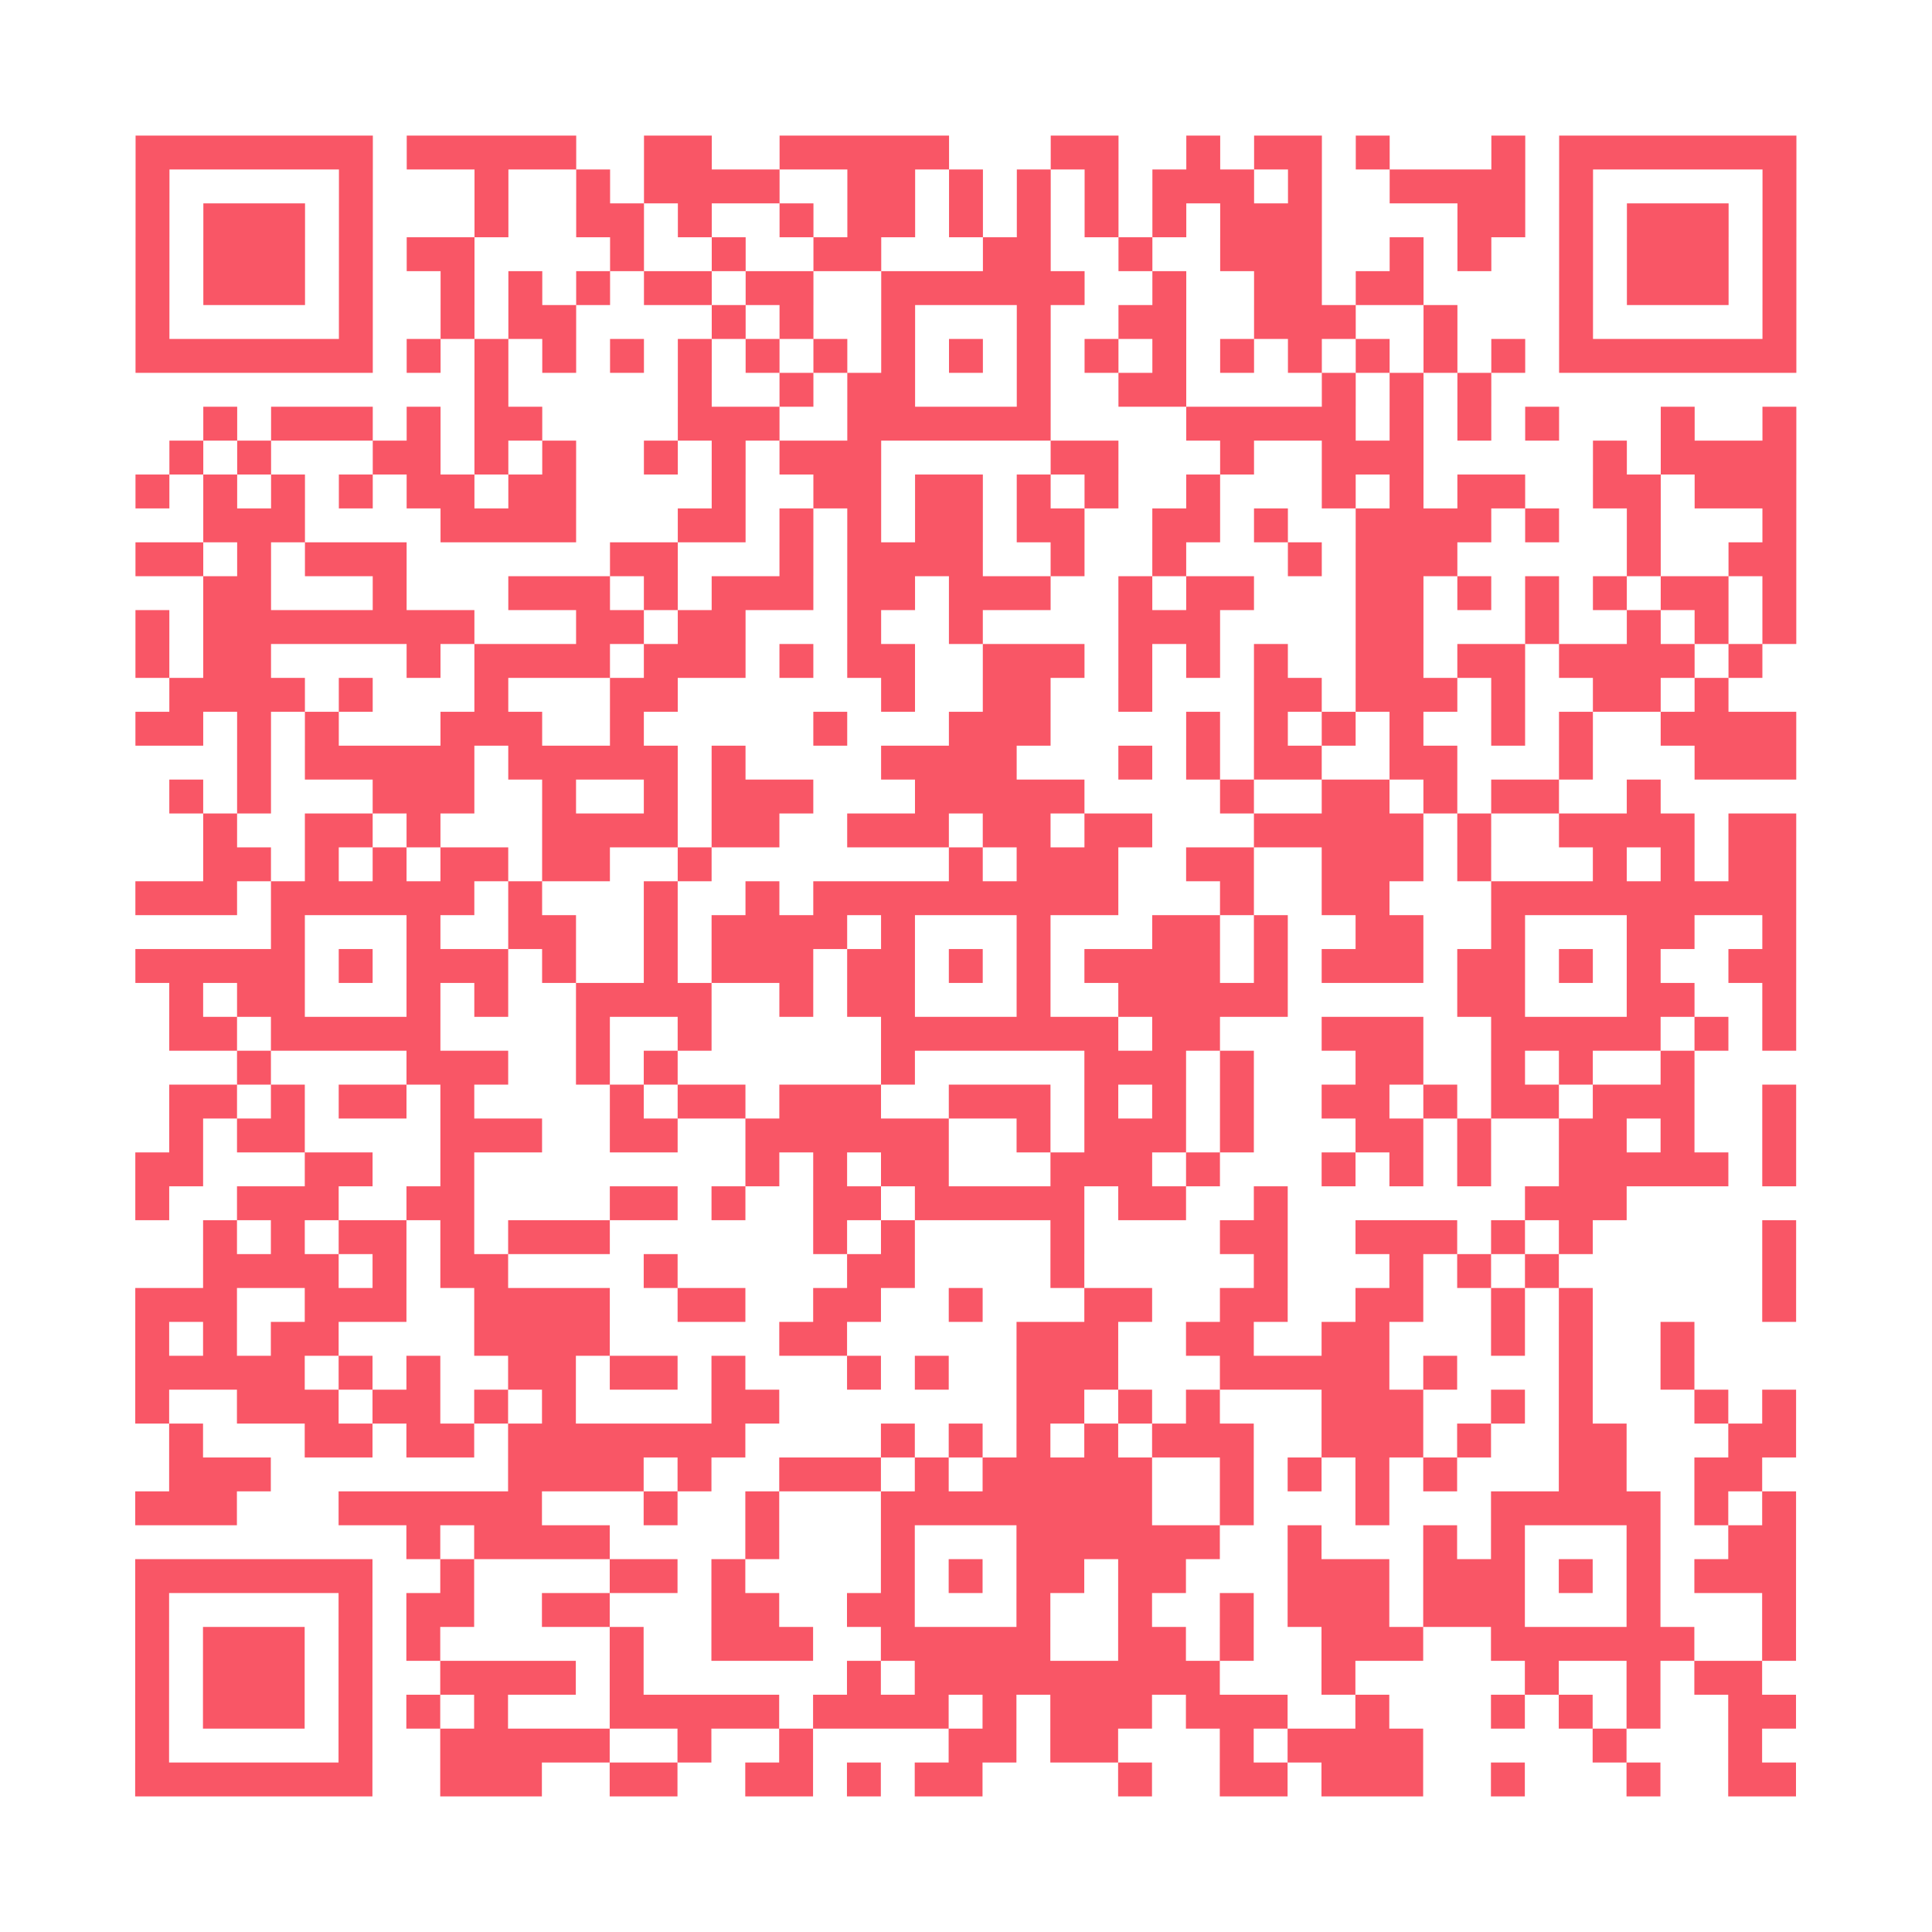
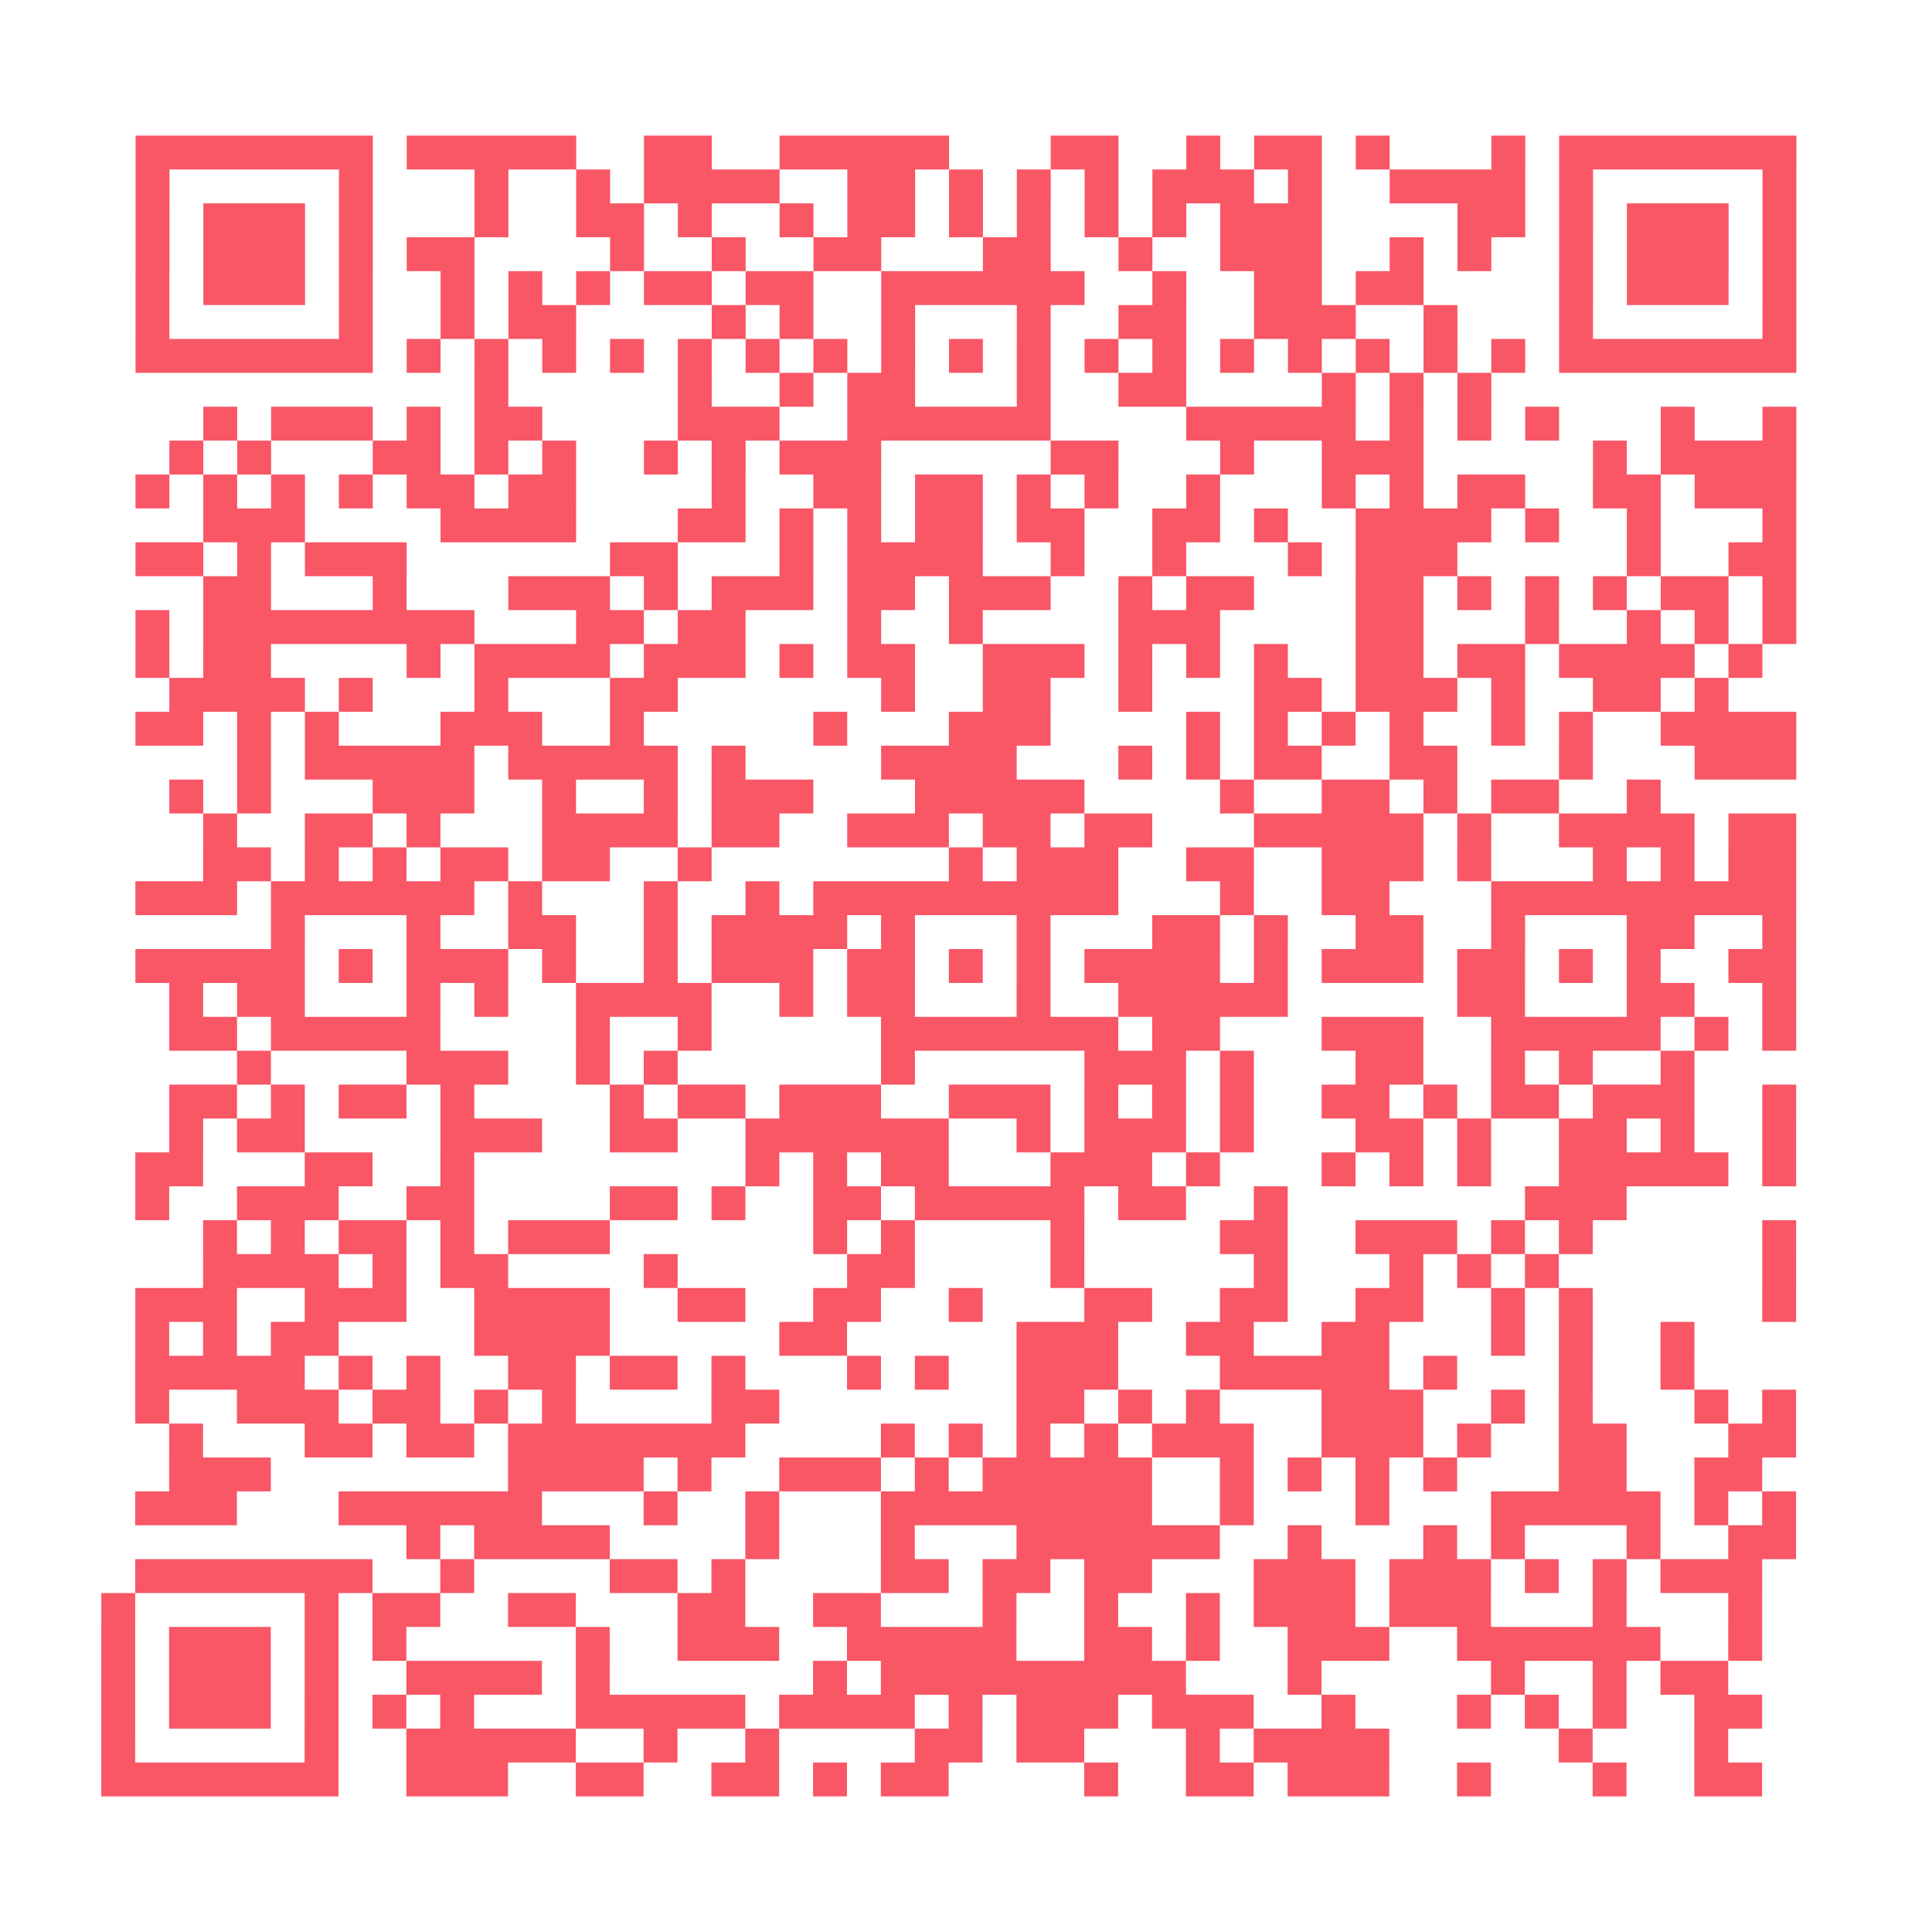
<svg xmlns="http://www.w3.org/2000/svg" height="456" width="456" class="pyqrcode">
-   <path transform="scale(8)" stroke="#F95666" class="pyqrline" d="M4 4.5h7m1 0h5m2 0h2m2 0h5m3 0h2m2 0h1m1 0h2m1 0h1m3 0h1m1 0h7m-49 1h1m5 0h1m3 0h1m2 0h1m1 0h4m2 0h2m1 0h1m1 0h1m1 0h1m1 0h3m1 0h1m2 0h4m1 0h1m5 0h1m-49 1h1m1 0h3m1 0h1m3 0h1m2 0h2m1 0h1m2 0h1m1 0h2m1 0h1m1 0h1m1 0h1m1 0h1m1 0h3m4 0h2m1 0h1m1 0h3m1 0h1m-49 1h1m1 0h3m1 0h1m1 0h2m4 0h1m2 0h1m2 0h2m3 0h2m2 0h1m2 0h3m2 0h1m1 0h1m2 0h1m1 0h3m1 0h1m-49 1h1m1 0h3m1 0h1m2 0h1m1 0h1m1 0h1m1 0h2m1 0h2m2 0h6m2 0h1m2 0h2m1 0h2m4 0h1m1 0h3m1 0h1m-49 1h1m5 0h1m2 0h1m1 0h2m4 0h1m1 0h1m2 0h1m3 0h1m2 0h2m2 0h3m2 0h1m3 0h1m5 0h1m-49 1h7m1 0h1m1 0h1m1 0h1m1 0h1m1 0h1m1 0h1m1 0h1m1 0h1m1 0h1m1 0h1m1 0h1m1 0h1m1 0h1m1 0h1m1 0h1m1 0h1m1 0h1m1 0h7m-39 1h1m5 0h1m2 0h1m1 0h2m3 0h1m2 0h2m4 0h1m1 0h1m1 0h1m-38 1h1m1 0h3m1 0h1m1 0h2m4 0h3m2 0h6m4 0h5m1 0h1m1 0h1m1 0h1m3 0h1m2 0h1m-48 1h1m1 0h1m3 0h2m1 0h1m1 0h1m2 0h1m1 0h1m1 0h3m5 0h2m3 0h1m2 0h3m5 0h1m1 0h4m-49 1h1m1 0h1m1 0h1m1 0h1m1 0h2m1 0h2m4 0h1m2 0h2m1 0h2m1 0h1m1 0h1m2 0h1m3 0h1m1 0h1m1 0h2m2 0h2m1 0h3m-47 1h3m4 0h4m3 0h2m1 0h1m1 0h1m1 0h2m1 0h2m2 0h2m1 0h1m2 0h4m1 0h1m2 0h1m3 0h1m-49 1h2m1 0h1m1 0h3m6 0h2m3 0h1m1 0h4m2 0h1m2 0h1m3 0h1m1 0h3m5 0h1m2 0h2m-47 1h2m3 0h1m3 0h3m1 0h1m1 0h3m1 0h2m1 0h3m2 0h1m1 0h2m3 0h2m1 0h1m1 0h1m1 0h1m1 0h2m1 0h1m-49 1h1m1 0h8m3 0h2m1 0h2m3 0h1m2 0h1m4 0h3m4 0h2m3 0h1m2 0h1m1 0h1m1 0h1m-49 1h1m1 0h2m4 0h1m1 0h4m1 0h3m1 0h1m1 0h2m2 0h3m1 0h1m1 0h1m1 0h1m2 0h2m1 0h2m1 0h4m1 0h1m-47 1h4m1 0h1m3 0h1m3 0h2m6 0h1m2 0h2m2 0h1m3 0h2m1 0h3m1 0h1m2 0h2m1 0h1m-47 1h2m1 0h1m1 0h1m3 0h3m2 0h1m5 0h1m3 0h3m4 0h1m1 0h1m1 0h1m1 0h1m2 0h1m1 0h1m2 0h4m-46 1h1m1 0h5m1 0h5m1 0h1m4 0h4m3 0h1m1 0h1m1 0h2m2 0h2m3 0h1m3 0h3m-48 1h1m1 0h1m3 0h3m2 0h1m2 0h1m1 0h3m3 0h5m4 0h1m2 0h2m1 0h1m1 0h2m2 0h1m-43 1h1m2 0h2m1 0h1m3 0h4m1 0h2m2 0h3m1 0h2m1 0h2m3 0h5m1 0h1m2 0h4m1 0h2m-47 1h2m1 0h1m1 0h1m1 0h2m1 0h2m2 0h1m7 0h1m1 0h3m2 0h2m2 0h3m1 0h1m3 0h1m1 0h1m1 0h2m-49 1h3m1 0h6m1 0h1m3 0h1m2 0h1m1 0h9m3 0h1m2 0h2m3 0h9m-45 1h1m3 0h1m2 0h2m2 0h1m1 0h4m1 0h1m3 0h1m3 0h2m1 0h1m2 0h2m2 0h1m3 0h2m2 0h1m-49 1h5m1 0h1m1 0h3m1 0h1m2 0h1m1 0h3m1 0h2m1 0h1m1 0h1m1 0h4m1 0h1m1 0h3m1 0h2m1 0h1m1 0h1m2 0h2m-48 1h1m1 0h2m3 0h1m1 0h1m2 0h4m2 0h1m1 0h2m3 0h1m2 0h5m5 0h2m3 0h2m2 0h1m-48 1h2m1 0h5m4 0h1m2 0h1m5 0h7m1 0h2m3 0h3m2 0h5m1 0h1m1 0h1m-46 1h1m4 0h3m2 0h1m1 0h1m6 0h1m5 0h3m1 0h1m3 0h2m2 0h1m1 0h1m2 0h1m-45 1h2m1 0h1m1 0h2m1 0h1m4 0h1m1 0h2m1 0h3m2 0h3m1 0h1m1 0h1m1 0h1m2 0h2m1 0h1m1 0h2m1 0h3m2 0h1m-48 1h1m1 0h2m4 0h3m2 0h2m2 0h6m2 0h1m1 0h3m1 0h1m3 0h2m1 0h1m2 0h2m1 0h1m2 0h1m-49 1h2m3 0h2m2 0h1m8 0h1m1 0h1m1 0h2m3 0h3m1 0h1m3 0h1m1 0h1m1 0h1m2 0h5m1 0h1m-49 1h1m2 0h3m2 0h2m4 0h2m1 0h1m2 0h2m1 0h5m1 0h2m2 0h1m7 0h3m-42 1h1m1 0h1m1 0h2m1 0h1m1 0h3m6 0h1m1 0h1m4 0h1m4 0h2m2 0h3m1 0h1m1 0h1m5 0h1m-47 1h4m1 0h1m1 0h2m4 0h1m5 0h2m4 0h1m5 0h1m3 0h1m1 0h1m1 0h1m6 0h1m-49 1h3m2 0h3m2 0h4m2 0h2m2 0h2m2 0h1m3 0h2m2 0h2m2 0h2m2 0h1m1 0h1m5 0h1m-49 1h1m1 0h1m1 0h2m4 0h4m5 0h2m5 0h3m2 0h2m2 0h2m3 0h1m1 0h1m2 0h1m-46 1h5m1 0h1m1 0h1m2 0h2m1 0h2m1 0h1m3 0h1m1 0h1m2 0h3m3 0h5m1 0h1m3 0h1m2 0h1m-46 1h1m2 0h3m1 0h2m1 0h1m1 0h1m4 0h2m7 0h2m1 0h1m1 0h1m3 0h3m2 0h1m1 0h1m3 0h1m1 0h1m-48 1h1m3 0h2m1 0h2m1 0h7m4 0h1m1 0h1m1 0h1m1 0h1m1 0h3m2 0h3m1 0h1m2 0h2m3 0h2m-48 1h3m7 0h4m1 0h1m2 0h3m1 0h1m1 0h5m2 0h1m1 0h1m1 0h1m1 0h1m3 0h2m2 0h2m-48 1h3m3 0h6m3 0h1m2 0h1m3 0h8m2 0h1m3 0h1m3 0h5m1 0h1m1 0h1m-41 1h1m1 0h4m4 0h1m3 0h1m3 0h6m2 0h1m3 0h1m1 0h1m3 0h1m2 0h2m-49 1h7m2 0h1m4 0h2m1 0h1m4 0h1m1 0h1m1 0h2m1 0h2m3 0h3m1 0h3m1 0h1m1 0h1m1 0h3m-49 1h1m5 0h1m1 0h2m2 0h2m3 0h2m2 0h2m3 0h1m2 0h1m2 0h1m1 0h3m1 0h3m3 0h1m3 0h1m-49 1h1m1 0h3m1 0h1m1 0h1m5 0h1m2 0h3m2 0h5m2 0h2m1 0h1m2 0h3m2 0h6m2 0h1m-49 1h1m1 0h3m1 0h1m2 0h4m1 0h1m6 0h1m1 0h9m3 0h1m5 0h1m2 0h1m1 0h2m-48 1h1m1 0h3m1 0h1m1 0h1m1 0h1m3 0h5m1 0h4m1 0h1m1 0h3m1 0h3m2 0h1m3 0h1m1 0h1m1 0h1m2 0h2m-49 1h1m5 0h1m2 0h5m2 0h1m2 0h1m4 0h2m1 0h2m3 0h1m1 0h4m5 0h1m3 0h1m-48 1h7m2 0h3m2 0h2m2 0h2m1 0h1m1 0h2m4 0h1m2 0h2m1 0h3m2 0h1m3 0h1m2 0h2" />
+   <path transform="scale(8)" stroke="#F95666" class="pyqrline" d="M4 4.5h7m1 0h5m2 0h2m2 0h5m3 0h2m2 0h1m1 0h2m1 0h1m3 0h1m1 0h7m-49 1h1m5 0h1m3 0h1m2 0h1m1 0h4m2 0h2m1 0h1m1 0h1m1 0h1m1 0h3m1 0h1m2 0h4m1 0h1m5 0h1m-49 1h1m1 0h3m1 0h1m3 0h1m2 0h2m1 0h1m2 0h1m1 0h2m1 0h1m1 0h1m1 0h1m1 0h1m1 0h3m4 0h2m1 0h1m1 0h3m1 0h1m-49 1h1m1 0h3m1 0h1m1 0h2m4 0h1m2 0h1m2 0h2m3 0h2m2 0h1m2 0h3m2 0h1m1 0h1m2 0h1m1 0h3m1 0h1m-49 1h1m1 0h3m1 0h1m2 0h1m1 0h1m1 0h1m1 0h2m1 0h2m2 0h6m2 0h1m2 0h2m1 0h2m4 0h1m1 0h3m1 0h1m-49 1h1m5 0h1m2 0h1m1 0h2m4 0h1m1 0h1m2 0h1m3 0h1m2 0h2m2 0h3m2 0h1m3 0h1m5 0h1m-49 1h7m1 0h1m1 0h1m1 0h1m1 0h1m1 0h1m1 0h1m1 0h1m1 0h1m1 0h1m1 0h1m1 0h1m1 0h1m1 0h1m1 0h1m1 0h1m1 0h1m1 0h1m1 0h7m-39 1h1m5 0h1m2 0h1m1 0h2m3 0h1m2 0h2m4 0h1m1 0h1m1 0h1m-38 1h1m1 0h3m1 0h1m1 0h2m4 0h3m2 0h6m4 0h5m1 0h1m1 0h1m1 0h1m3 0h1m2 0h1m-48 1h1m1 0h1m3 0h2m1 0h1m1 0h1m2 0h1m1 0h1m1 0h3m5 0h2m3 0h1m2 0h3m5 0h1m1 0h4m-49 1h1m1 0h1m1 0h1m1 0h1m1 0h2m1 0h2m4 0h1m2 0h2m1 0h2m1 0h1m1 0h1m2 0h1m3 0h1m1 0h1m1 0h2m2 0h2m1 0h3m-47 1h3m4 0h4m3 0h2m1 0h1m1 0h1m1 0h2m1 0h2m2 0h2m1 0h1m2 0h4m1 0h1m2 0h1m3 0h1m-49 1h2m1 0h1m1 0h3m6 0h2m3 0h1m1 0h4m2 0h1m2 0h1m3 0h1m1 0h3m5 0h1m2 0h2m-47 1h2m3 0h1m3 0h3m1 0h1m1 0h3m1 0h2m1 0h3m2 0h1m1 0h2m3 0h2m1 0h1m1 0h1m1 0h1m1 0h2m1 0h1m-49 1h1m1 0h8m3 0h2m1 0h2m3 0h1m2 0h1m4 0h3m4 0h2m3 0h1m2 0h1m1 0h1m1 0h1m-49 1h1m1 0h2m4 0h1m1 0h4m1 0h3m1 0h1m1 0h2m2 0h3m1 0h1m1 0h1m1 0h1m2 0h2m1 0h2m1 0h4m1 0h1m-47 1h4m1 0h1m3 0h1m3 0h2m6 0h1m2 0h2m2 0h1m3 0h2m1 0h3m1 0h1m2 0h2m1 0h1m-47 1h2m1 0h1m1 0h1m3 0h3m2 0h1m5 0h1m3 0h3m4 0h1m1 0h1m1 0h1m1 0h1m2 0h1m1 0h1m2 0h4m-46 1h1m1 0h5m1 0h5m1 0h1m4 0h4m3 0h1m1 0h1m1 0h2m2 0h2m3 0h1m3 0h3m-48 1h1m1 0h1m3 0h3m2 0h1m2 0h1m1 0h3m3 0h5m4 0h1m2 0h2m1 0h1m1 0h2m2 0h1m-43 1h1m2 0h2m1 0h1m3 0h4m1 0h2m2 0h3m1 0h2m1 0h2m3 0h5m1 0h1m2 0h4m1 0h2m-47 1h2m1 0h1m1 0h1m1 0h2m1 0h2m2 0h1m7 0h1m1 0h3m2 0h2m2 0h3m1 0h1m3 0h1m1 0h1m1 0h2m-49 1h3m1 0h6m1 0h1m3 0h1m2 0h1m1 0h9m3 0h1m2 0h2m3 0h9m-45 1h1m3 0h1m2 0h2m2 0h1m1 0h4m1 0h1m3 0h1m3 0h2m1 0h1m2 0h2m2 0h1m3 0h2m2 0h1m-49 1h5m1 0h1m1 0h3m1 0h1m2 0h1m1 0h3m1 0h2m1 0h1m1 0h1m1 0h4m1 0h1m1 0h3m1 0h2m1 0h1m1 0h1m2 0h2m-48 1h1m1 0h2m3 0h1m1 0h1m2 0h4m2 0h1m1 0h2m3 0h1m2 0h5m5 0h2m3 0h2m2 0h1m-48 1h2m1 0h5m4 0h1m2 0h1m5 0h7m1 0h2m3 0h3m2 0h5m1 0h1m1 0h1m-46 1h1m4 0h3m2 0h1m1 0h1m6 0h1m5 0h3m1 0h1m3 0h2m2 0h1m1 0h1m2 0h1m-45 1h2m1 0h1m1 0h2m1 0h1m4 0h1m1 0h2m1 0h3m2 0h3m1 0h1m1 0h1m1 0h1m2 0h2m1 0h1m1 0h2m1 0h3m2 0h1m-48 1h1m1 0h2m4 0h3m2 0h2m2 0h6m2 0h1m1 0h3m1 0h1m3 0h2m1 0h1m2 0h2m1 0h1m2 0h1m-49 1h2m3 0h2m2 0h1m8 0h1m1 0h1m1 0h2m3 0h3m1 0h1m3 0h1m1 0h1m1 0h1m2 0h5m1 0h1m-49 1h1m2 0h3m2 0h2m4 0h2m1 0h1m2 0h2m1 0h5m1 0h2m2 0h1m7 0h3m-42 1h1m1 0h1m1 0h2m1 0h1m1 0h3m6 0h1m1 0h1m4 0h1m4 0h2m2 0h3m1 0h1m1 0h1m5 0h1m-47 1h4m1 0h1m1 0h2m4 0h1m5 0h2m4 0h1m5 0h1m3 0h1m1 0h1m1 0h1m6 0h1m-49 1h3m2 0h3m2 0h4m2 0h2m2 0h2m2 0h1m3 0h2m2 0h2m2 0h2m2 0h1m1 0h1m5 0h1m-49 1h1m1 0h1m1 0h2m4 0h4m5 0h2m5 0h3m2 0h2m2 0h2m3 0h1m1 0h1m2 0h1m-46 1h5m1 0h1m1 0h1m2 0h2m1 0h2m1 0h1m3 0h1m1 0h1m2 0h3m3 0h5m1 0h1m3 0h1m2 0h1m-46 1h1m2 0h3m1 0h2m1 0h1m1 0h1m4 0h2m7 0h2m1 0h1m1 0h1m3 0h3m2 0h1m1 0h1m3 0h1m1 0h1m-48 1h1m3 0h2m1 0h2m1 0h7m4 0h1m1 0h1m1 0h1m1 0h1m1 0h3m2 0h3m1 0h1m2 0h2m3 0h2m-48 1h3m7 0h4m1 0h1m2 0h3m1 0h1m1 0h5m2 0h1m1 0h1m1 0h1m1 0h1m3 0h2m2 0h2m-48 1h3m3 0h6m3 0h1m2 0h1m3 0h8m2 0h1m3 0h1m3 0h5m1 0h1m1 0h1m-41 1h1m1 0h4m4 0h1m3 0h1m3 0h6m2 0h1m3 0h1m1 0h1m3 0h1m2 0h2m-49 1h7m2 0h1m4 0h2m1 0h1m4 0h1h1m1 0h2m1 0h2m3 0h3m1 0h3m1 0h1m1 0h1m1 0h3m-49 1h1m5 0h1m1 0h2m2 0h2m3 0h2m2 0h2m3 0h1m2 0h1m2 0h1m1 0h3m1 0h3m3 0h1m3 0h1m-49 1h1m1 0h3m1 0h1m1 0h1m5 0h1m2 0h3m2 0h5m2 0h2m1 0h1m2 0h3m2 0h6m2 0h1m-49 1h1m1 0h3m1 0h1m2 0h4m1 0h1m6 0h1m1 0h9m3 0h1m5 0h1m2 0h1m1 0h2m-48 1h1m1 0h3m1 0h1m1 0h1m1 0h1m3 0h5m1 0h4m1 0h1m1 0h3m1 0h3m2 0h1m3 0h1m1 0h1m1 0h1m2 0h2m-49 1h1m5 0h1m2 0h5m2 0h1m2 0h1m4 0h2m1 0h2m3 0h1m1 0h4m5 0h1m3 0h1m-48 1h7m2 0h3m2 0h2m2 0h2m1 0h1m1 0h2m4 0h1m2 0h2m1 0h3m2 0h1m3 0h1m2 0h2" />
</svg>